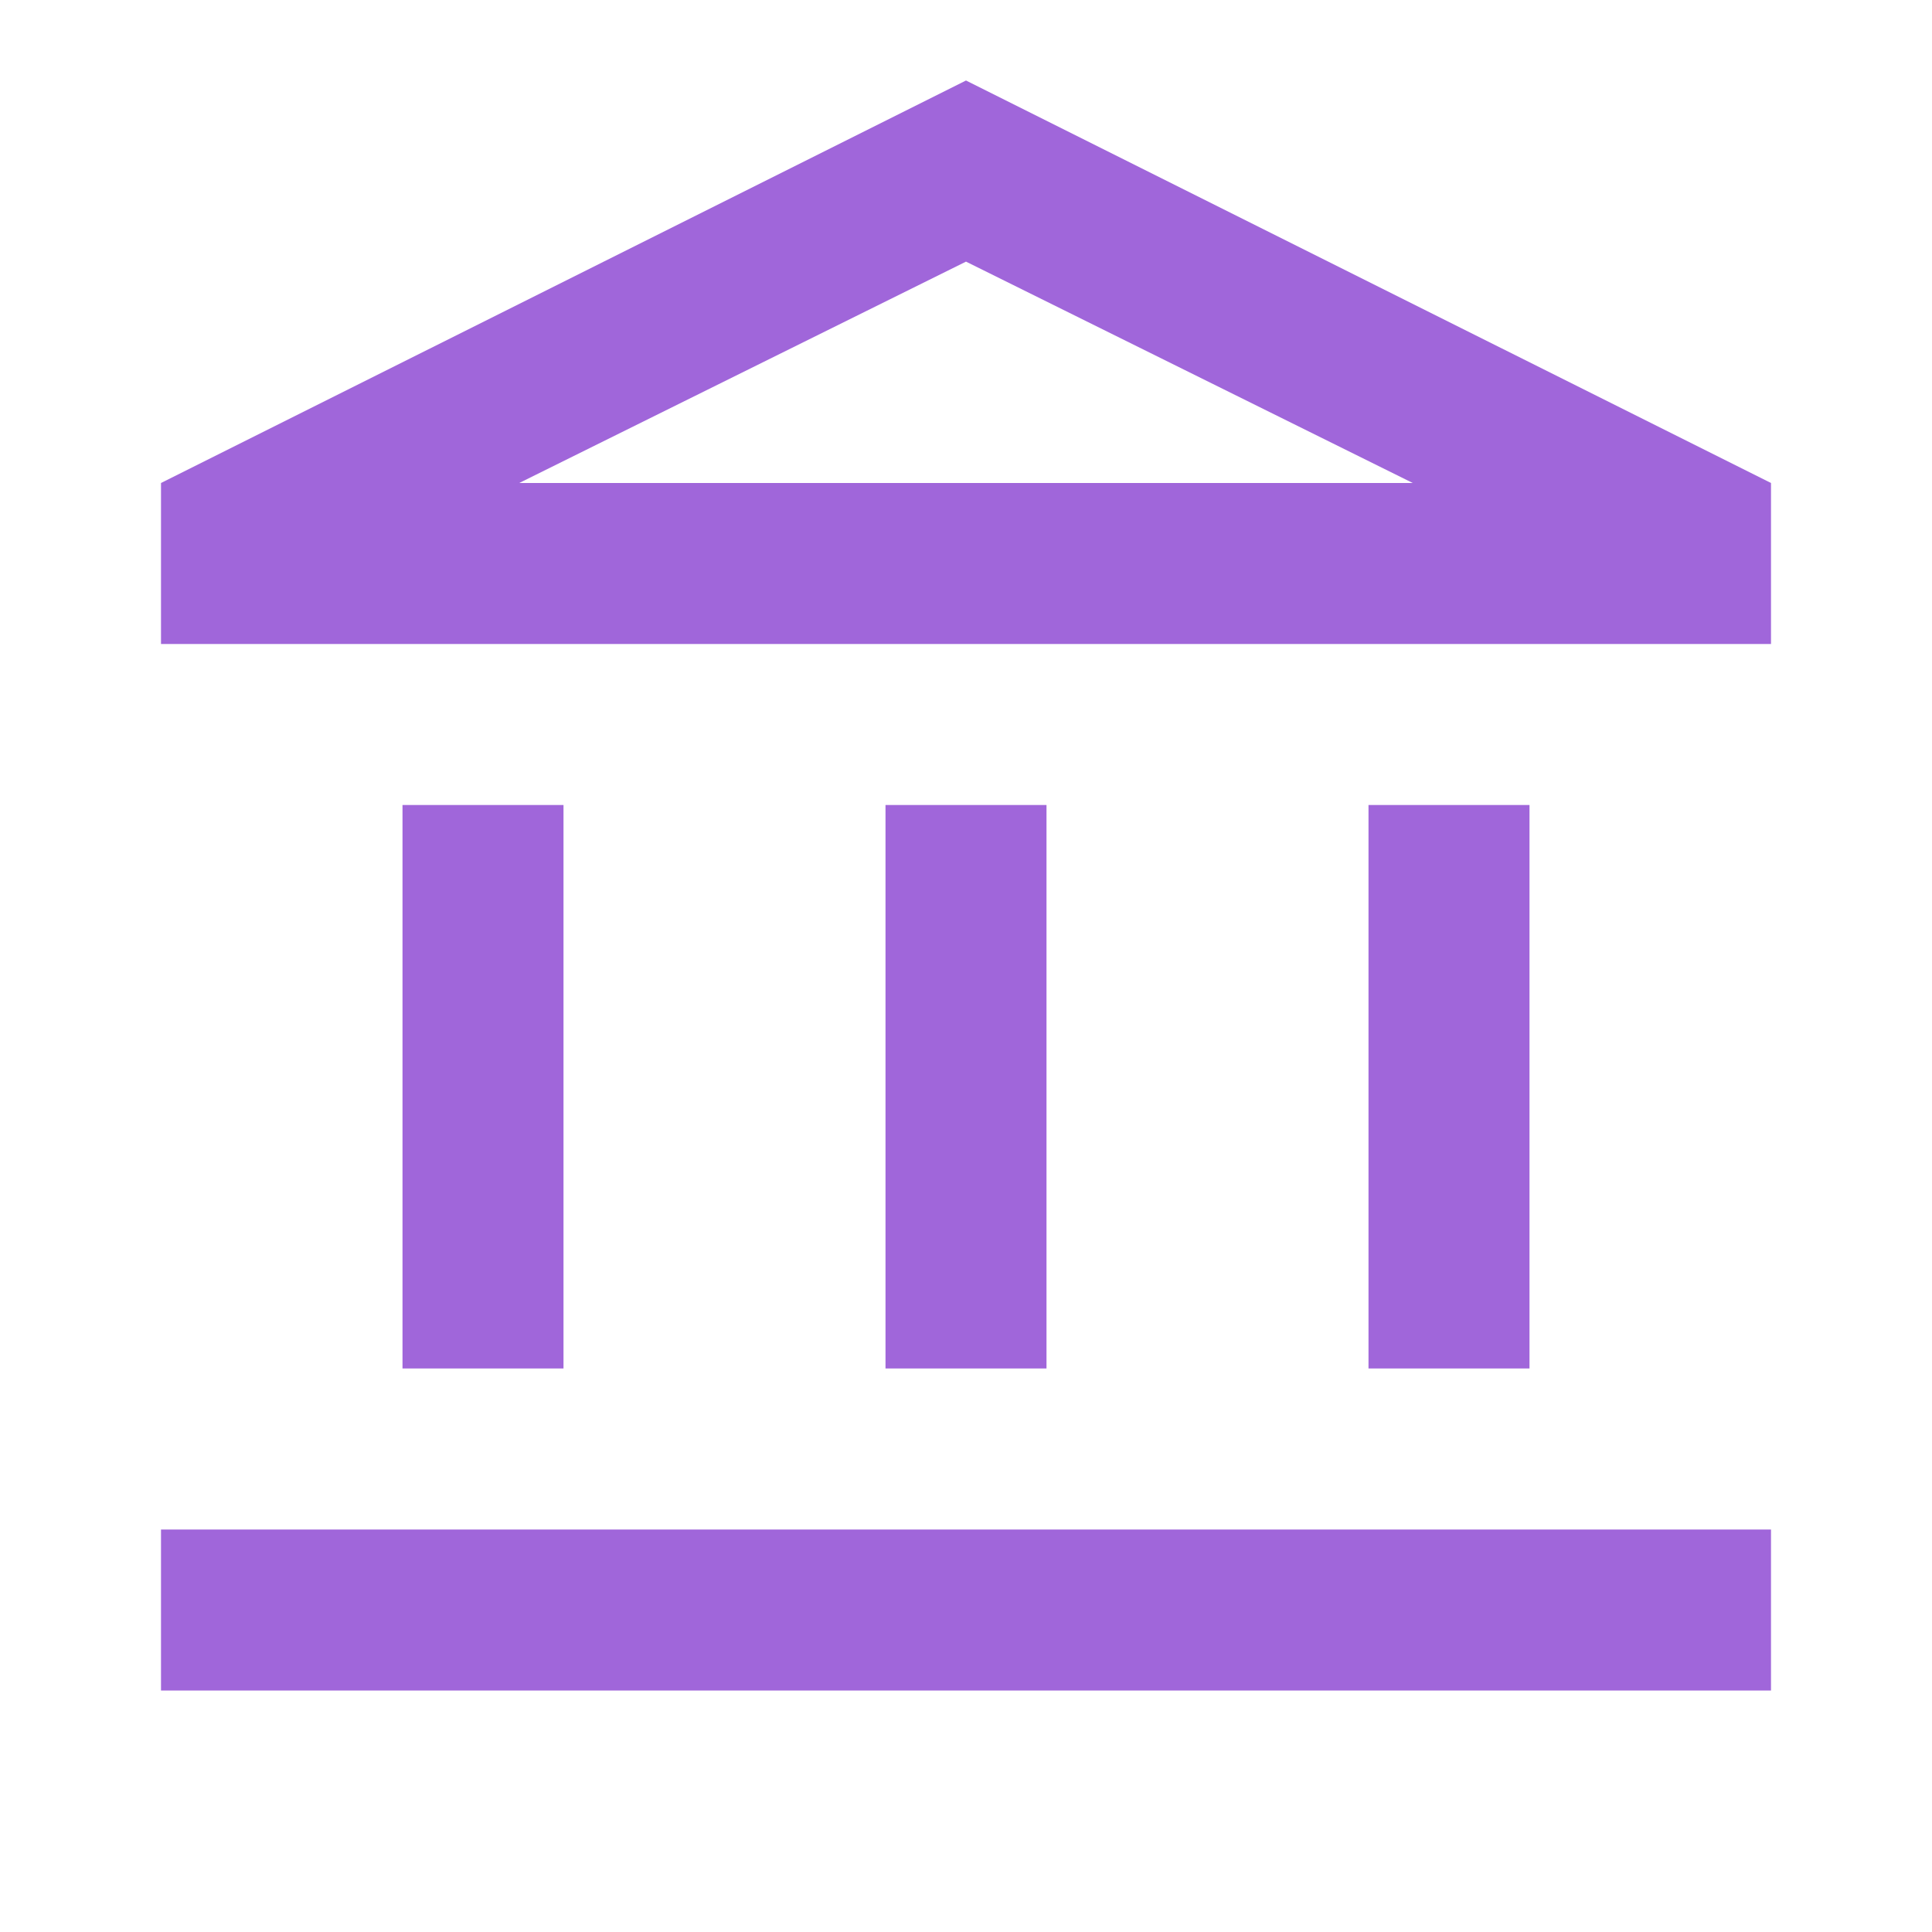
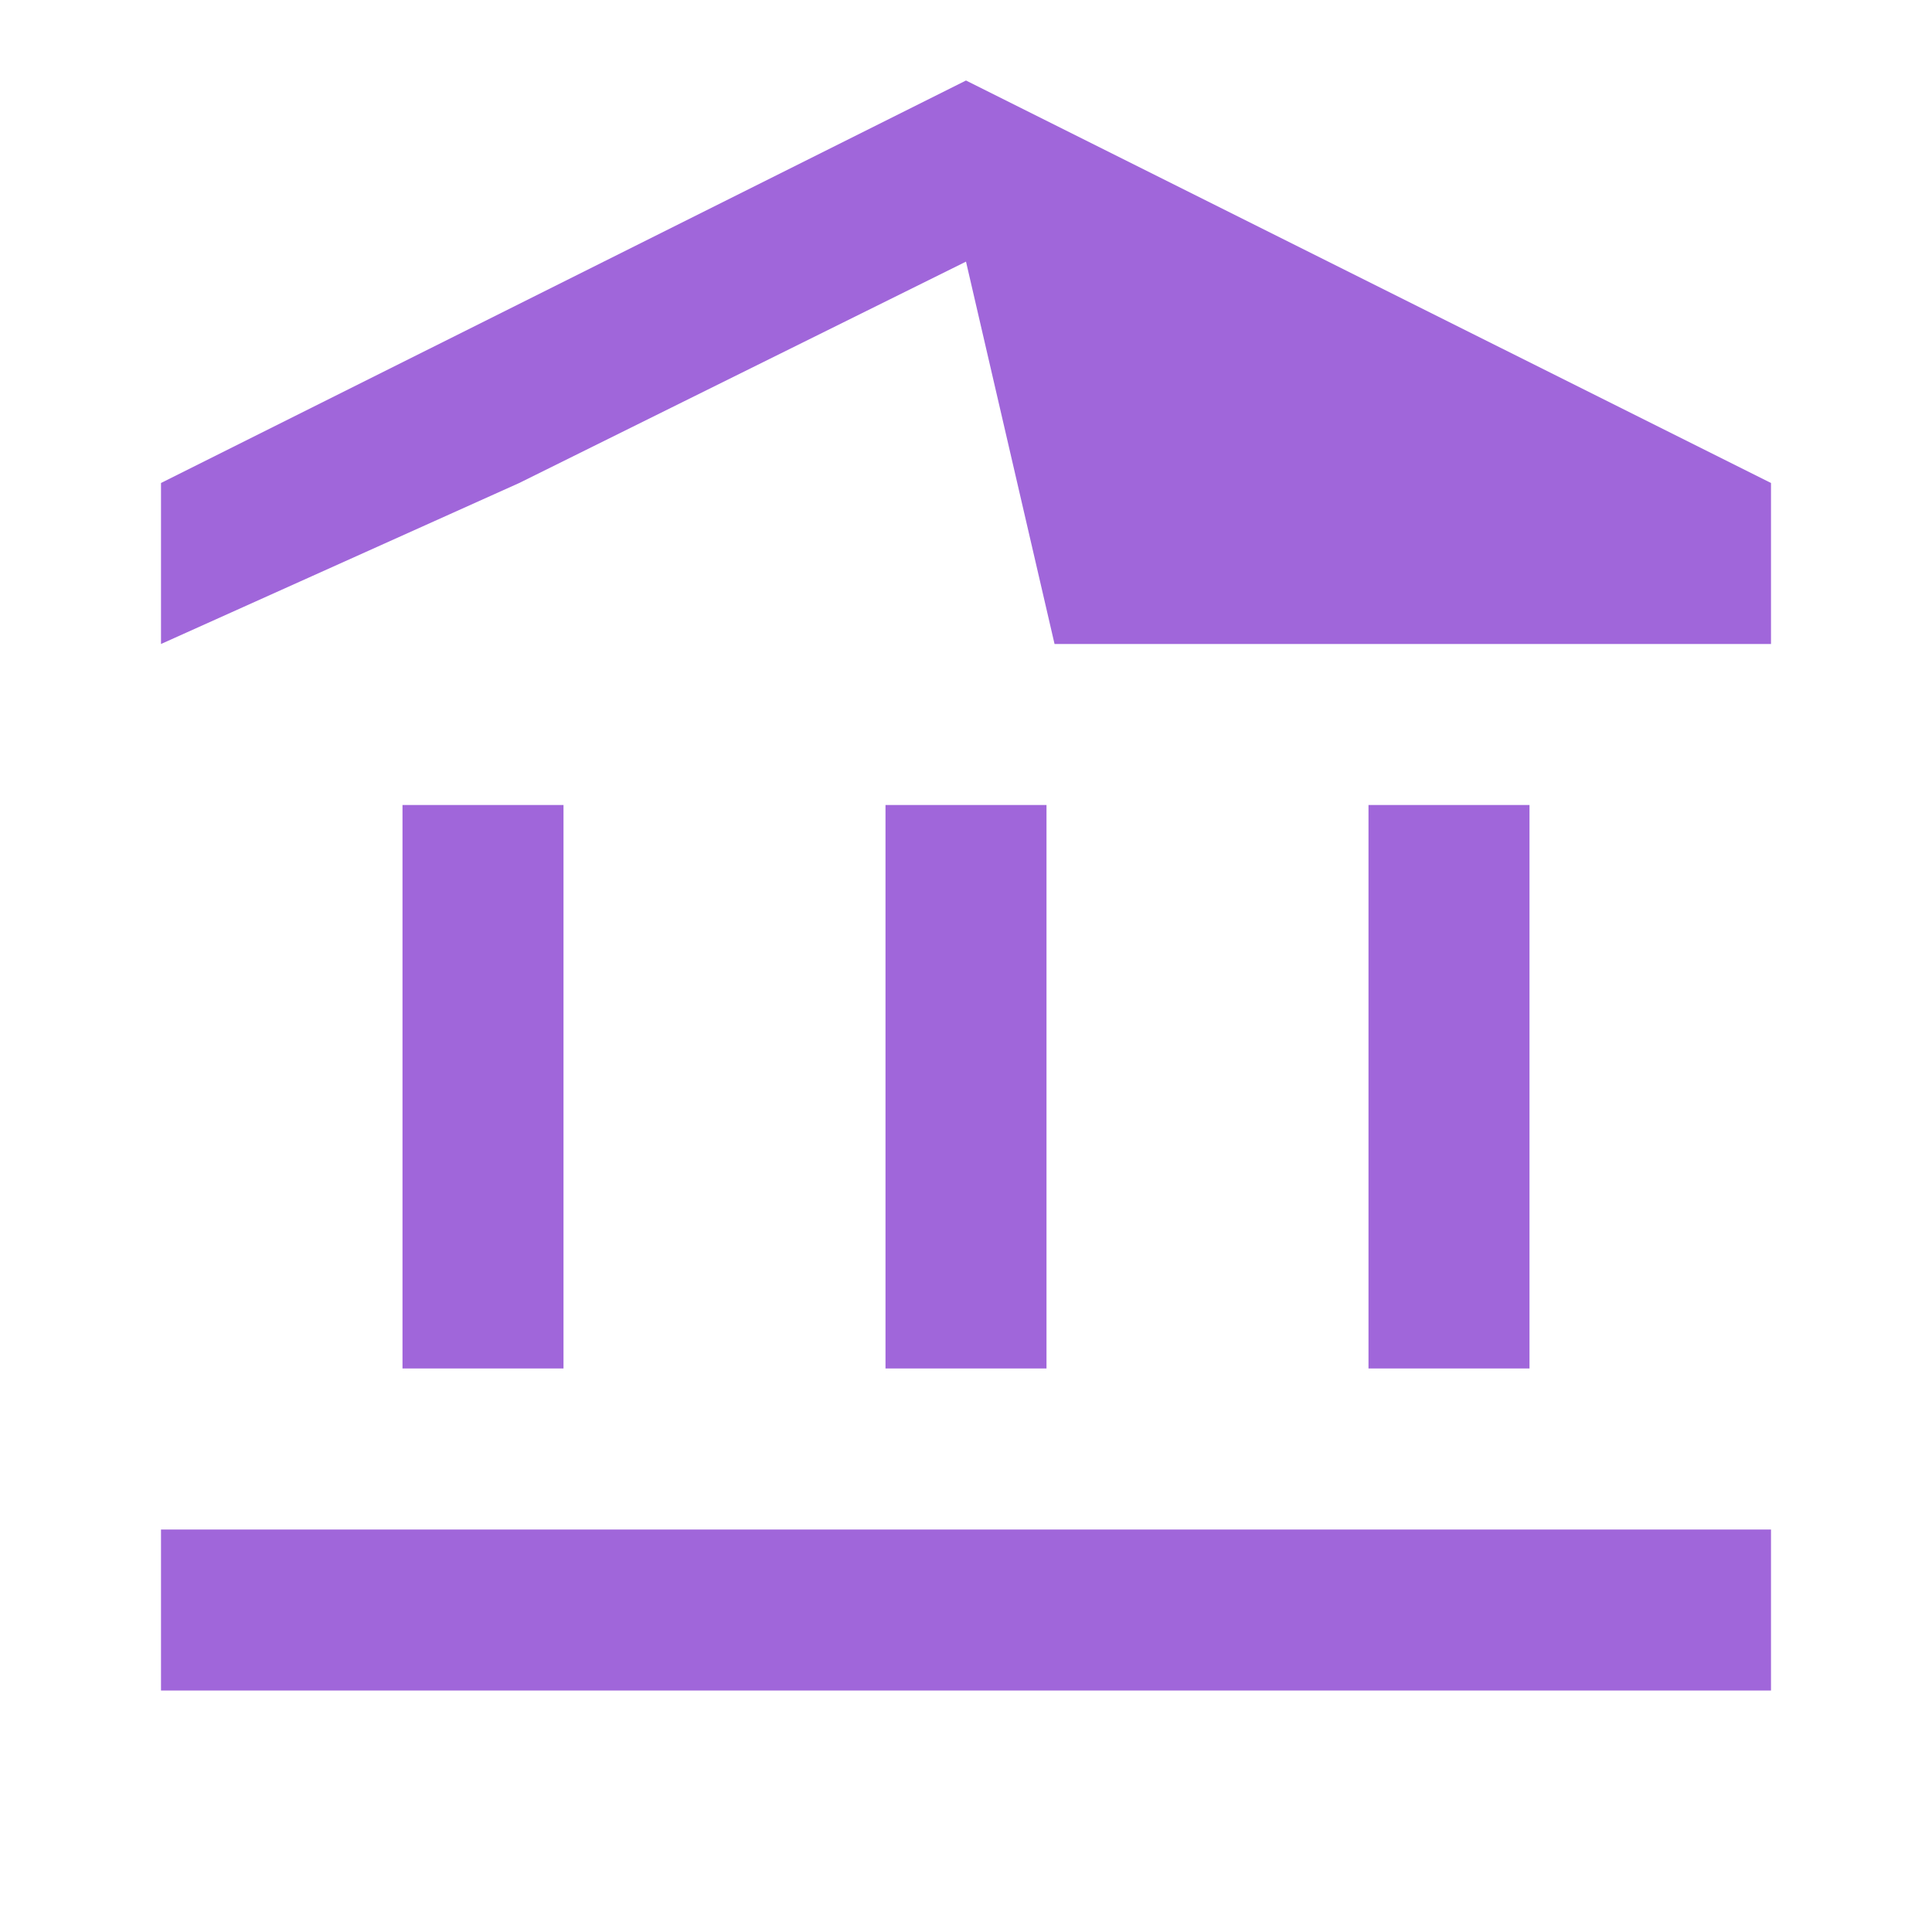
<svg xmlns="http://www.w3.org/2000/svg" fill="none" viewBox="0 0 24 24">
-   <path fill="#A066DA" d="M5 17v-7h2v7H5zm6 0v-7h2v7h-2zm-9 4v-2h20v2H2zm15-4v-7h2v7h-2zM2 8V6l10-5 10 5v2H2zm4.45-2h11.1L12 3.25 6.45 6z" />
+   <path fill="#A066DA" d="M5 17v-7h2v7H5zm6 0v-7h2v7h-2zm-9 4v-2h20v2H2zm15-4v-7h2v7h-2zM2 8V6l10-5 10 5v2H2zh11.1L12 3.25 6.45 6z" />
</svg>